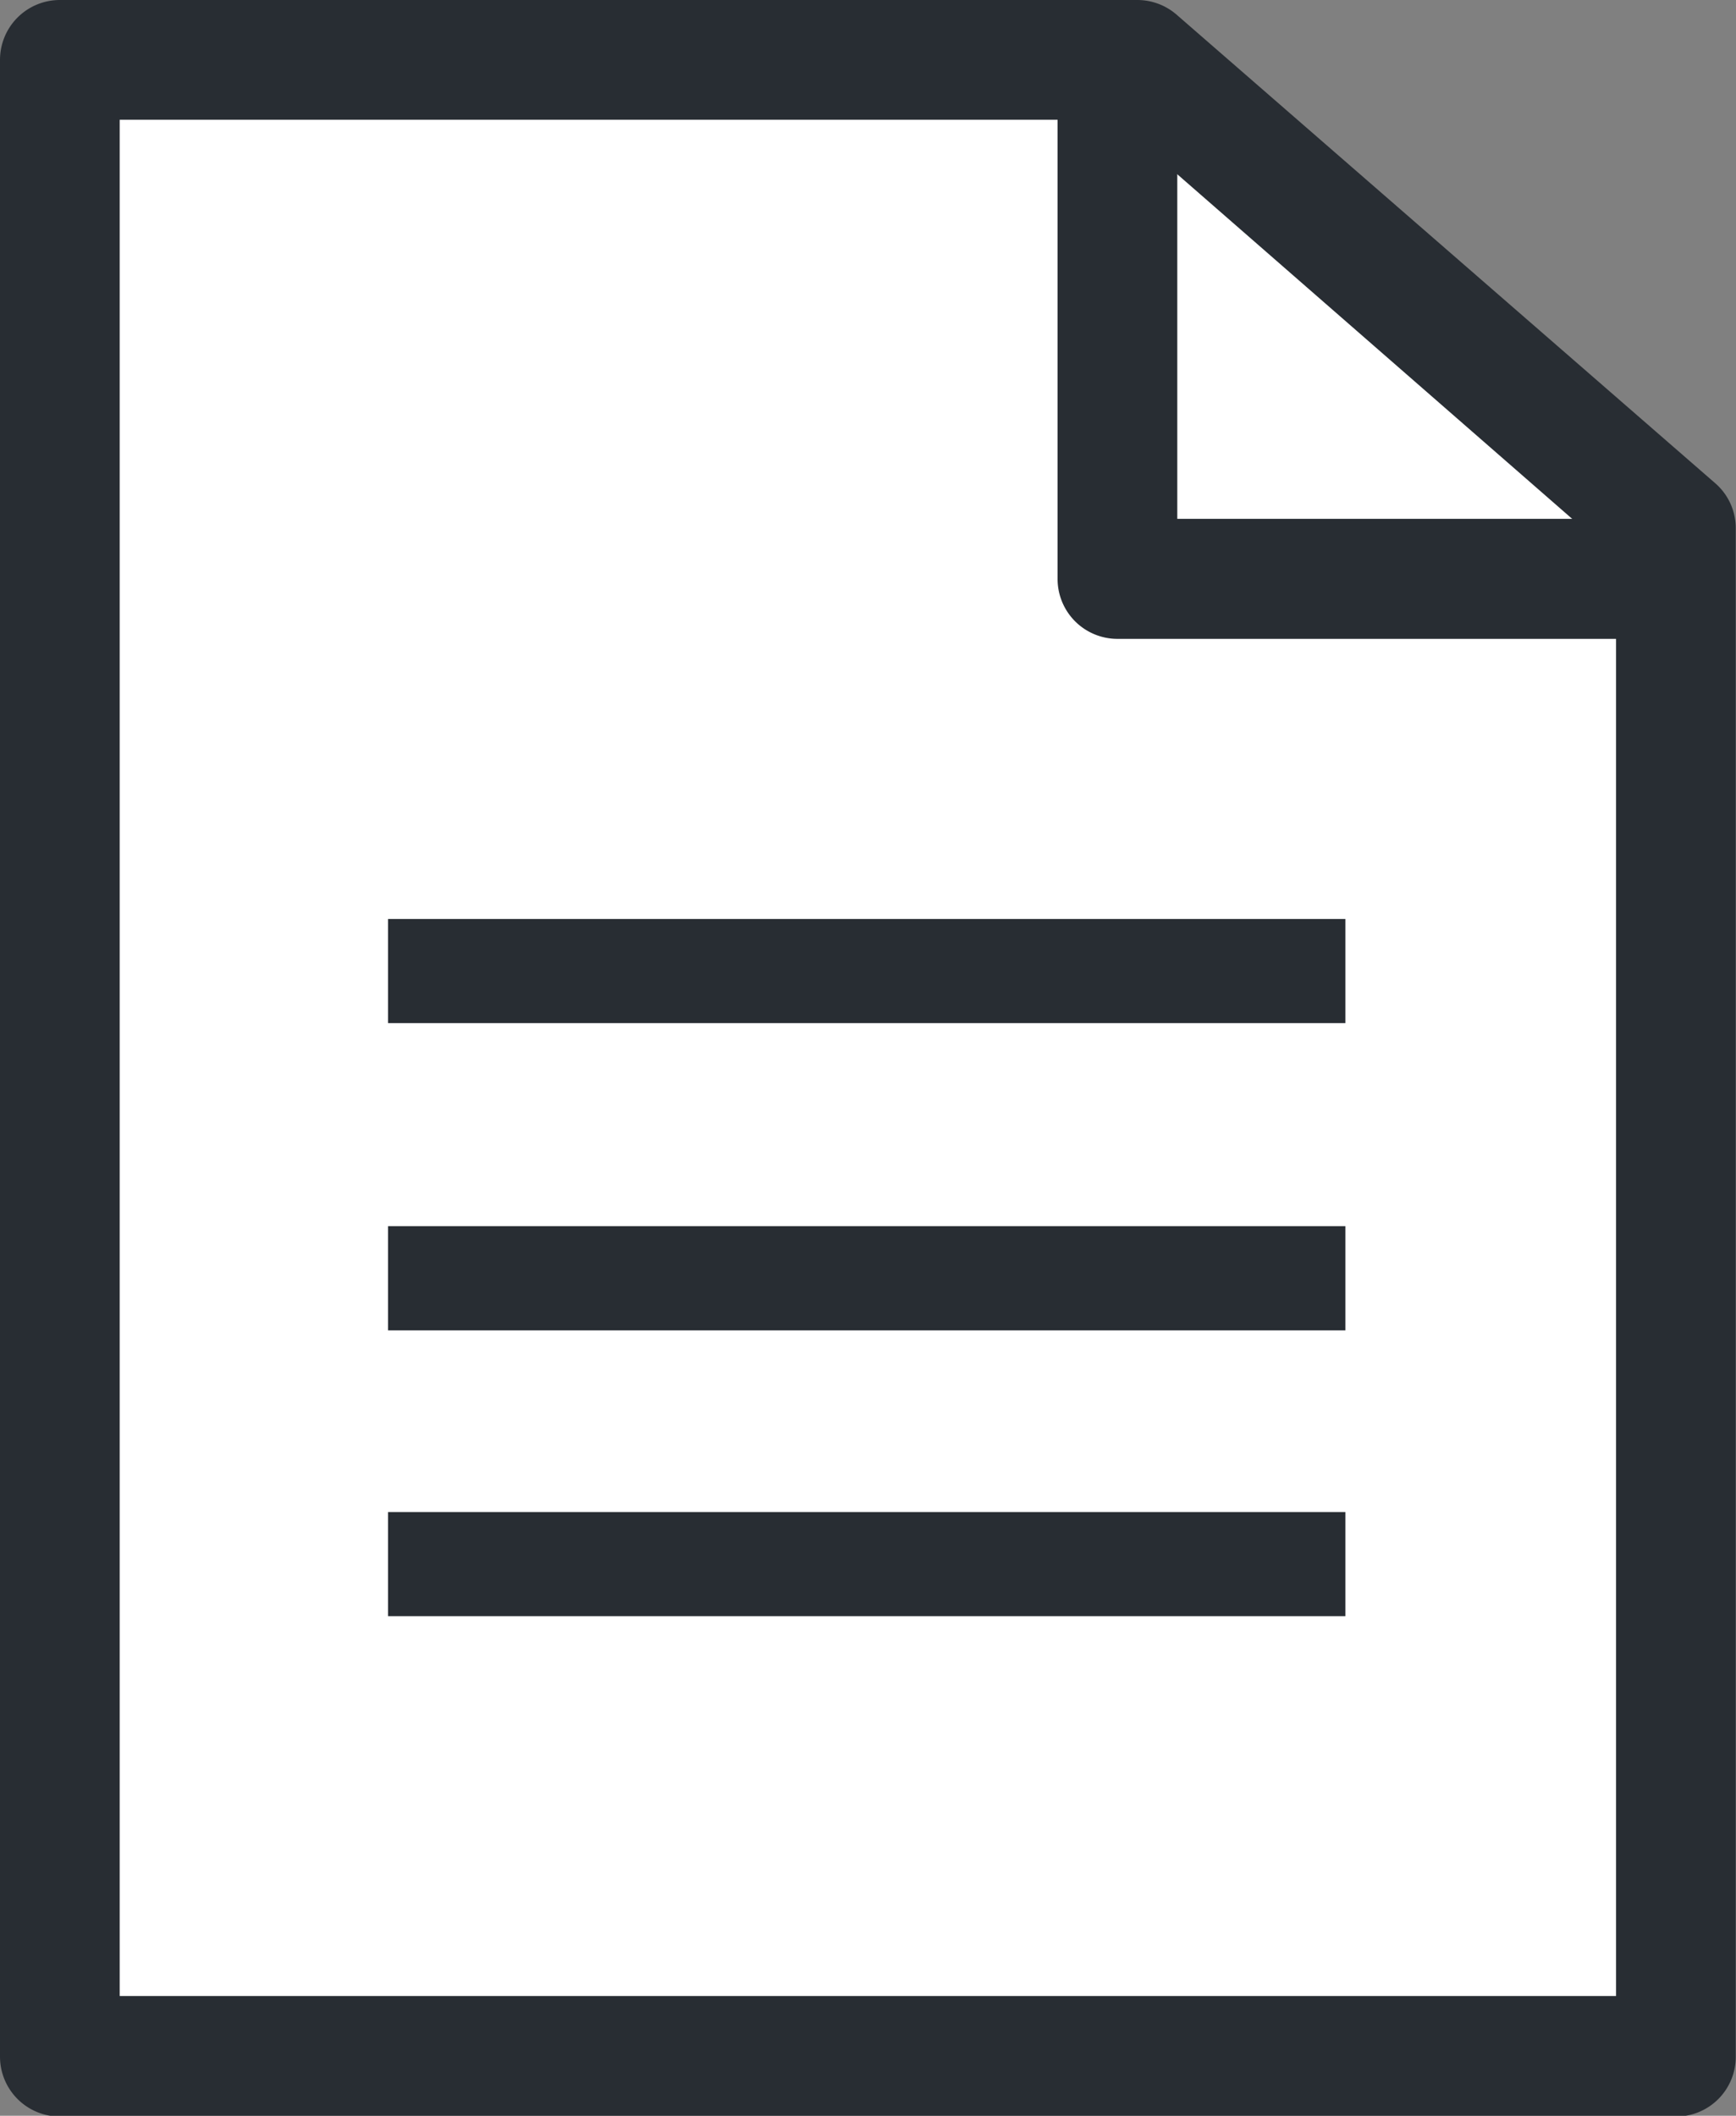
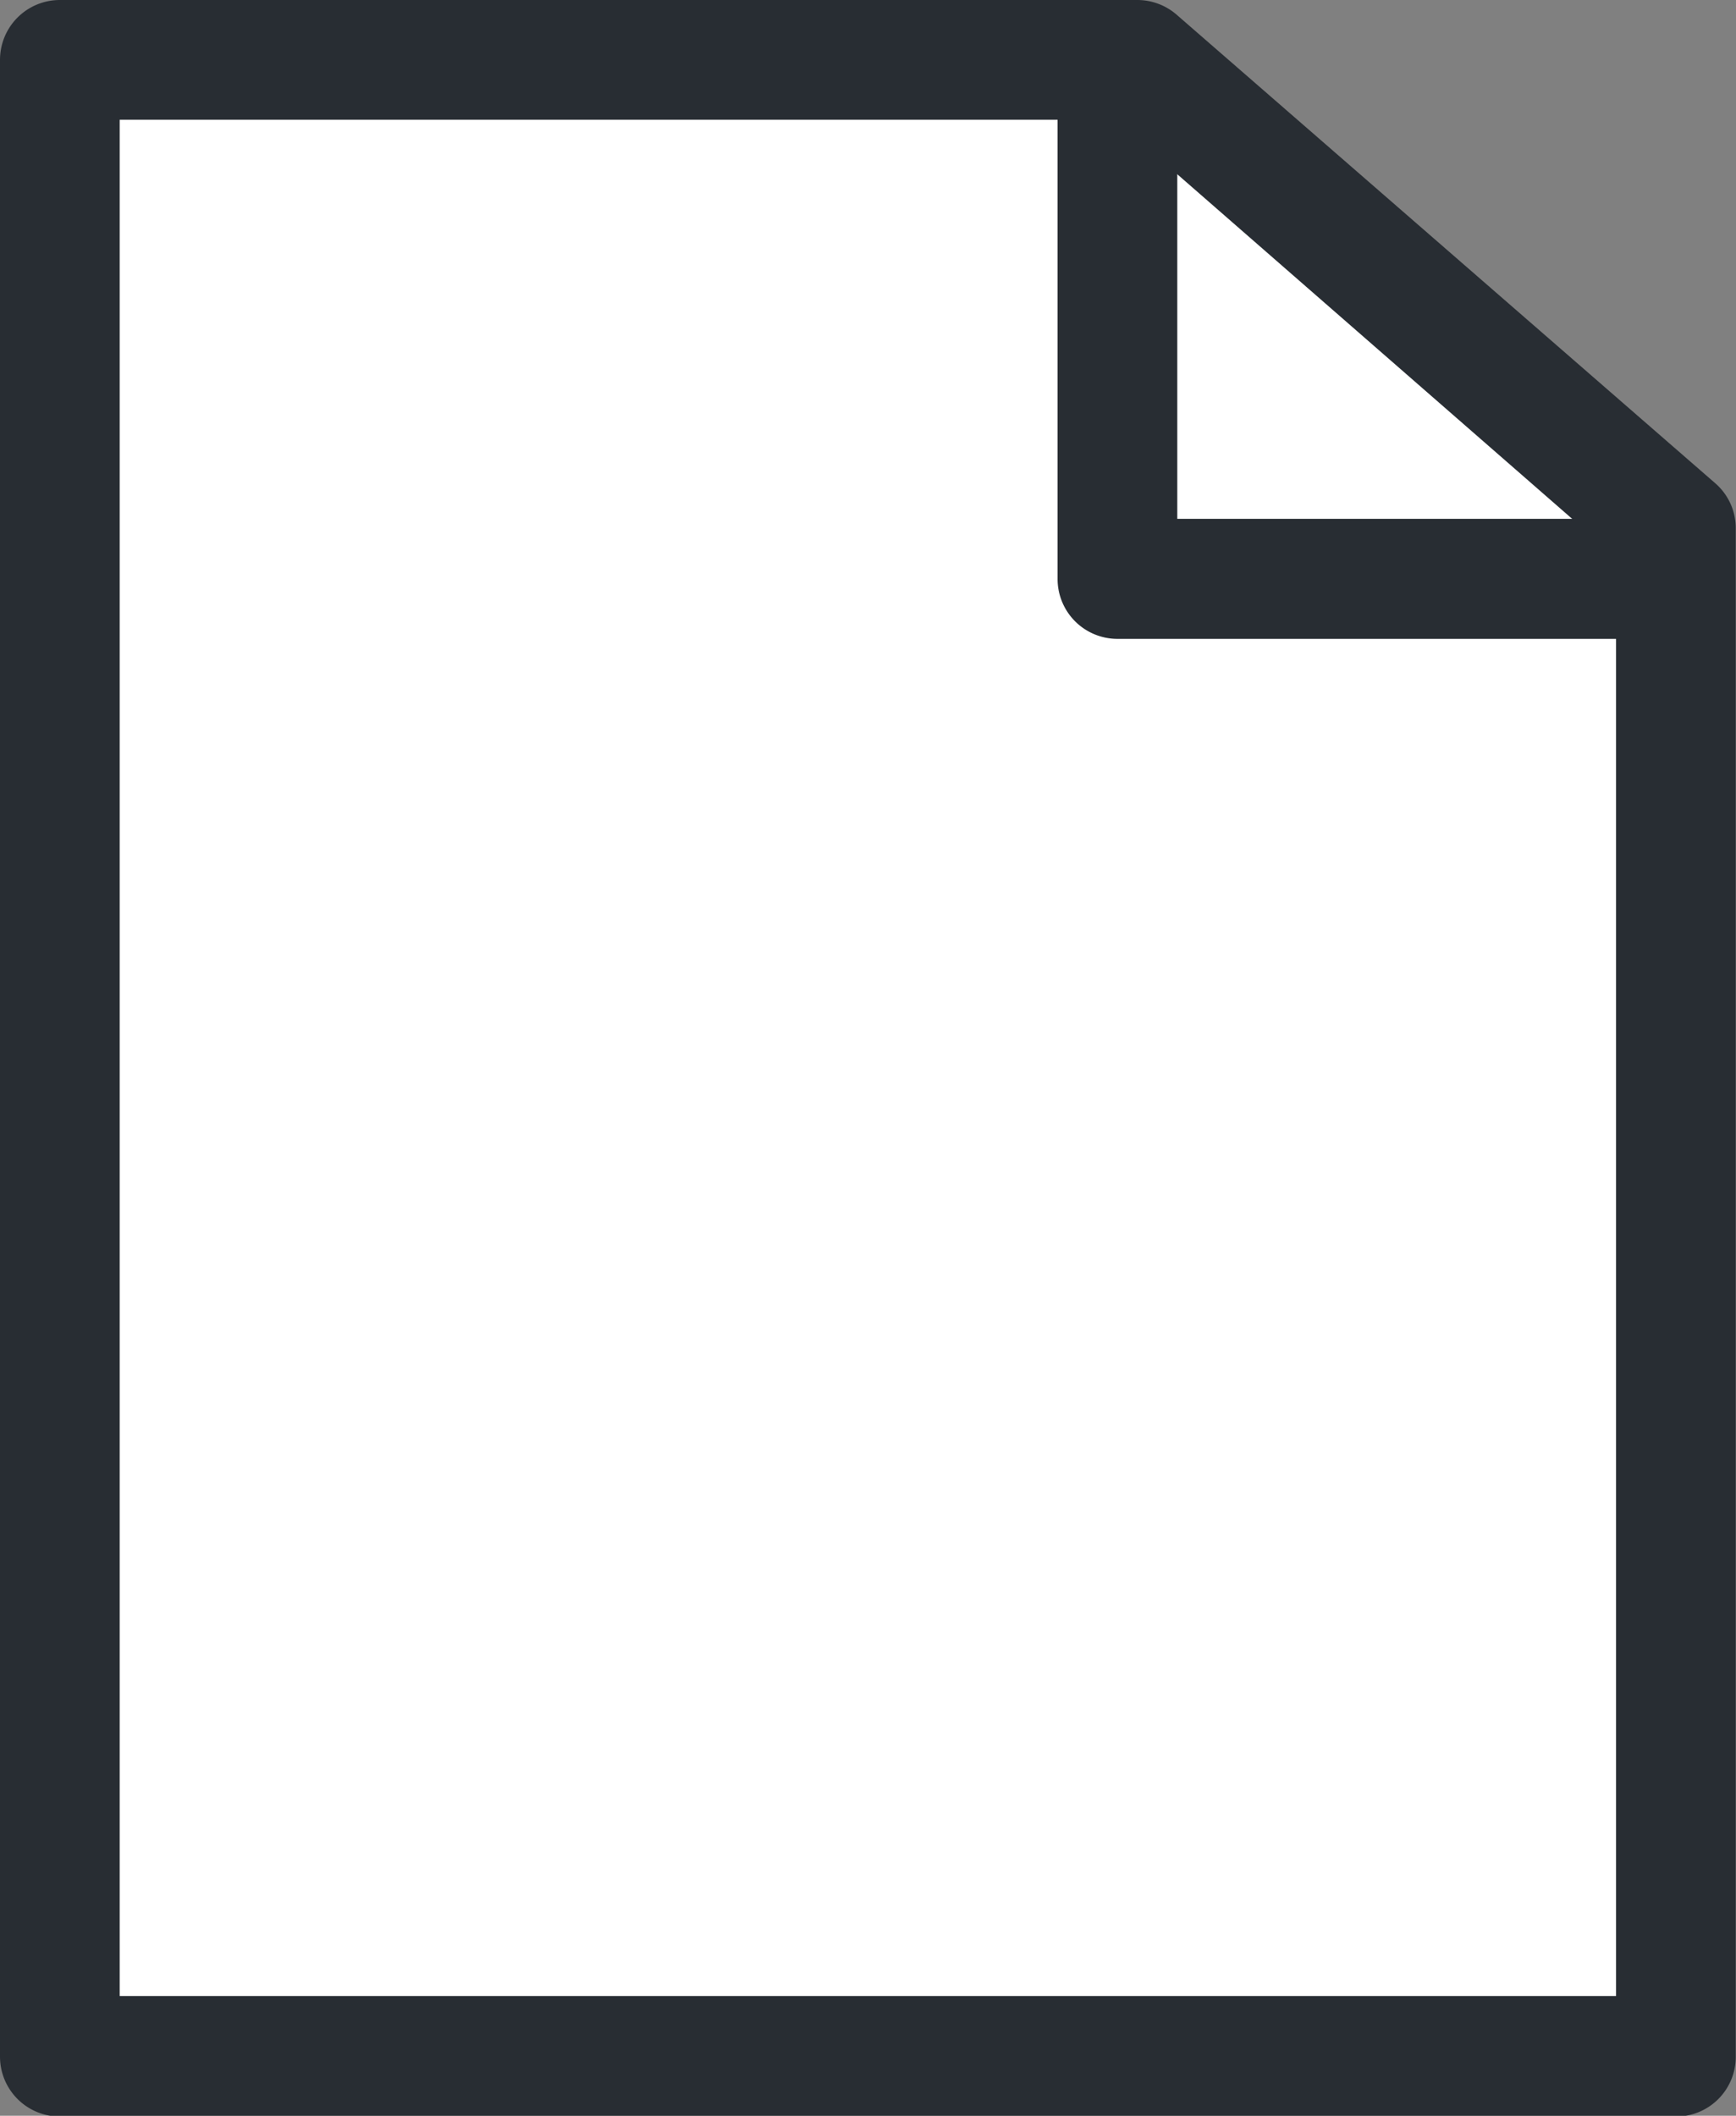
<svg xmlns="http://www.w3.org/2000/svg" id="Layer_1" data-name="Layer 1" viewBox="0 0 66.71 81.27">
  <rect x="0" y="0" width="66.71" height="81.27" fill="#808080" stroke="none" />
  <defs>
    <clipPath id="clip-path">
      <rect width="66.71" height="81.27" style="fill:none" />
    </clipPath>
  </defs>
  <polygon points="2 2.36 2 78.36 65 78.36 65 20.36 43 2.36 2 2.36" style="fill:#fff" />
  <g style="clip-path:url(#clip-path)">
    <path d="M0,79V2.3A2.3,2.3,0,0,1,2.3,0H43.7a2.31,2.31,0,0,1,1.51.56l20.7,18a2.28,2.28,0,0,1,.79,1.74V79a2.29,2.29,0,0,1-2.3,2.3H2.3A2.3,2.3,0,0,1,0,79m62.1-57.6L42.84,4.6H4.6V76.67H62.1Z" style="fill:#282d33" />
    <path d="M42.94,24.54H64.4a2.31,2.31,0,0,0,0-4.61H45.24V4.6a2.3,2.3,0,0,0-4.6,0V22.24a2.3,2.3,0,0,0,2.3,2.3" style="fill:#282d33" />
-     <rect x="14.91" y="35.3" width="36.79" height="4" style="fill:#282d33" />
-     <rect x="14.91" y="47.1" width="36.79" height="4" style="fill:#282d33" />
-     <rect x="14.91" y="58.08" width="36.79" height="4" style="fill:#282d33" />
  </g>
</svg>